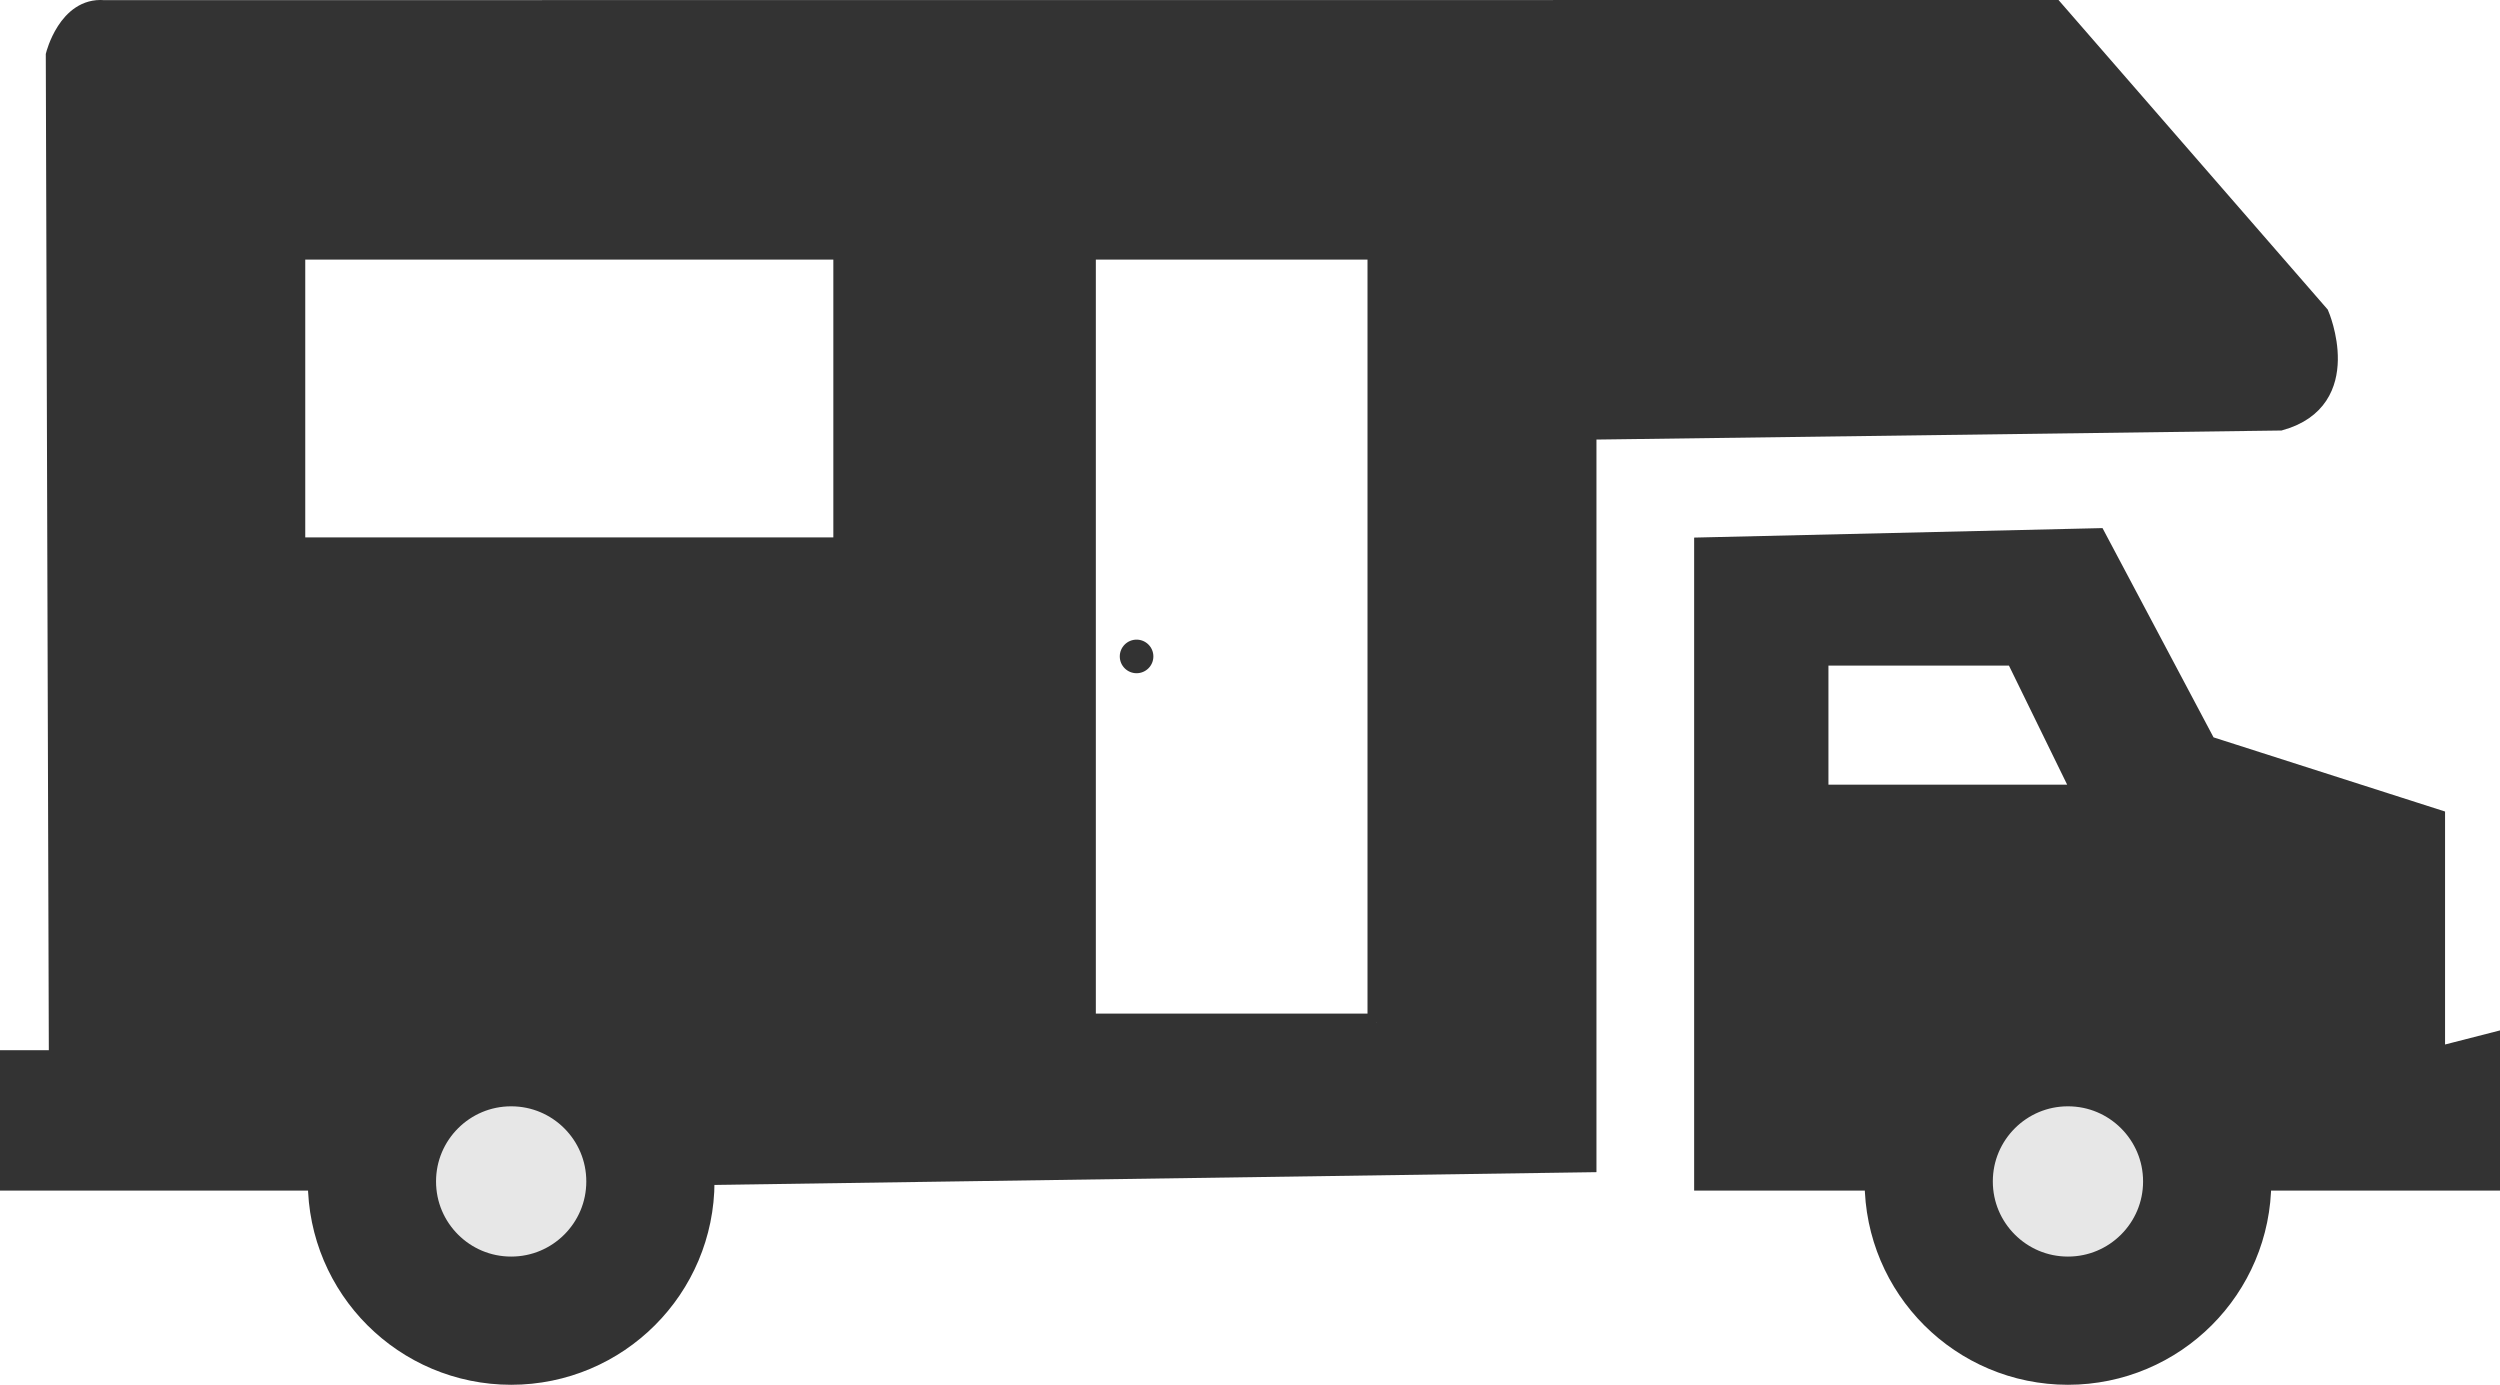
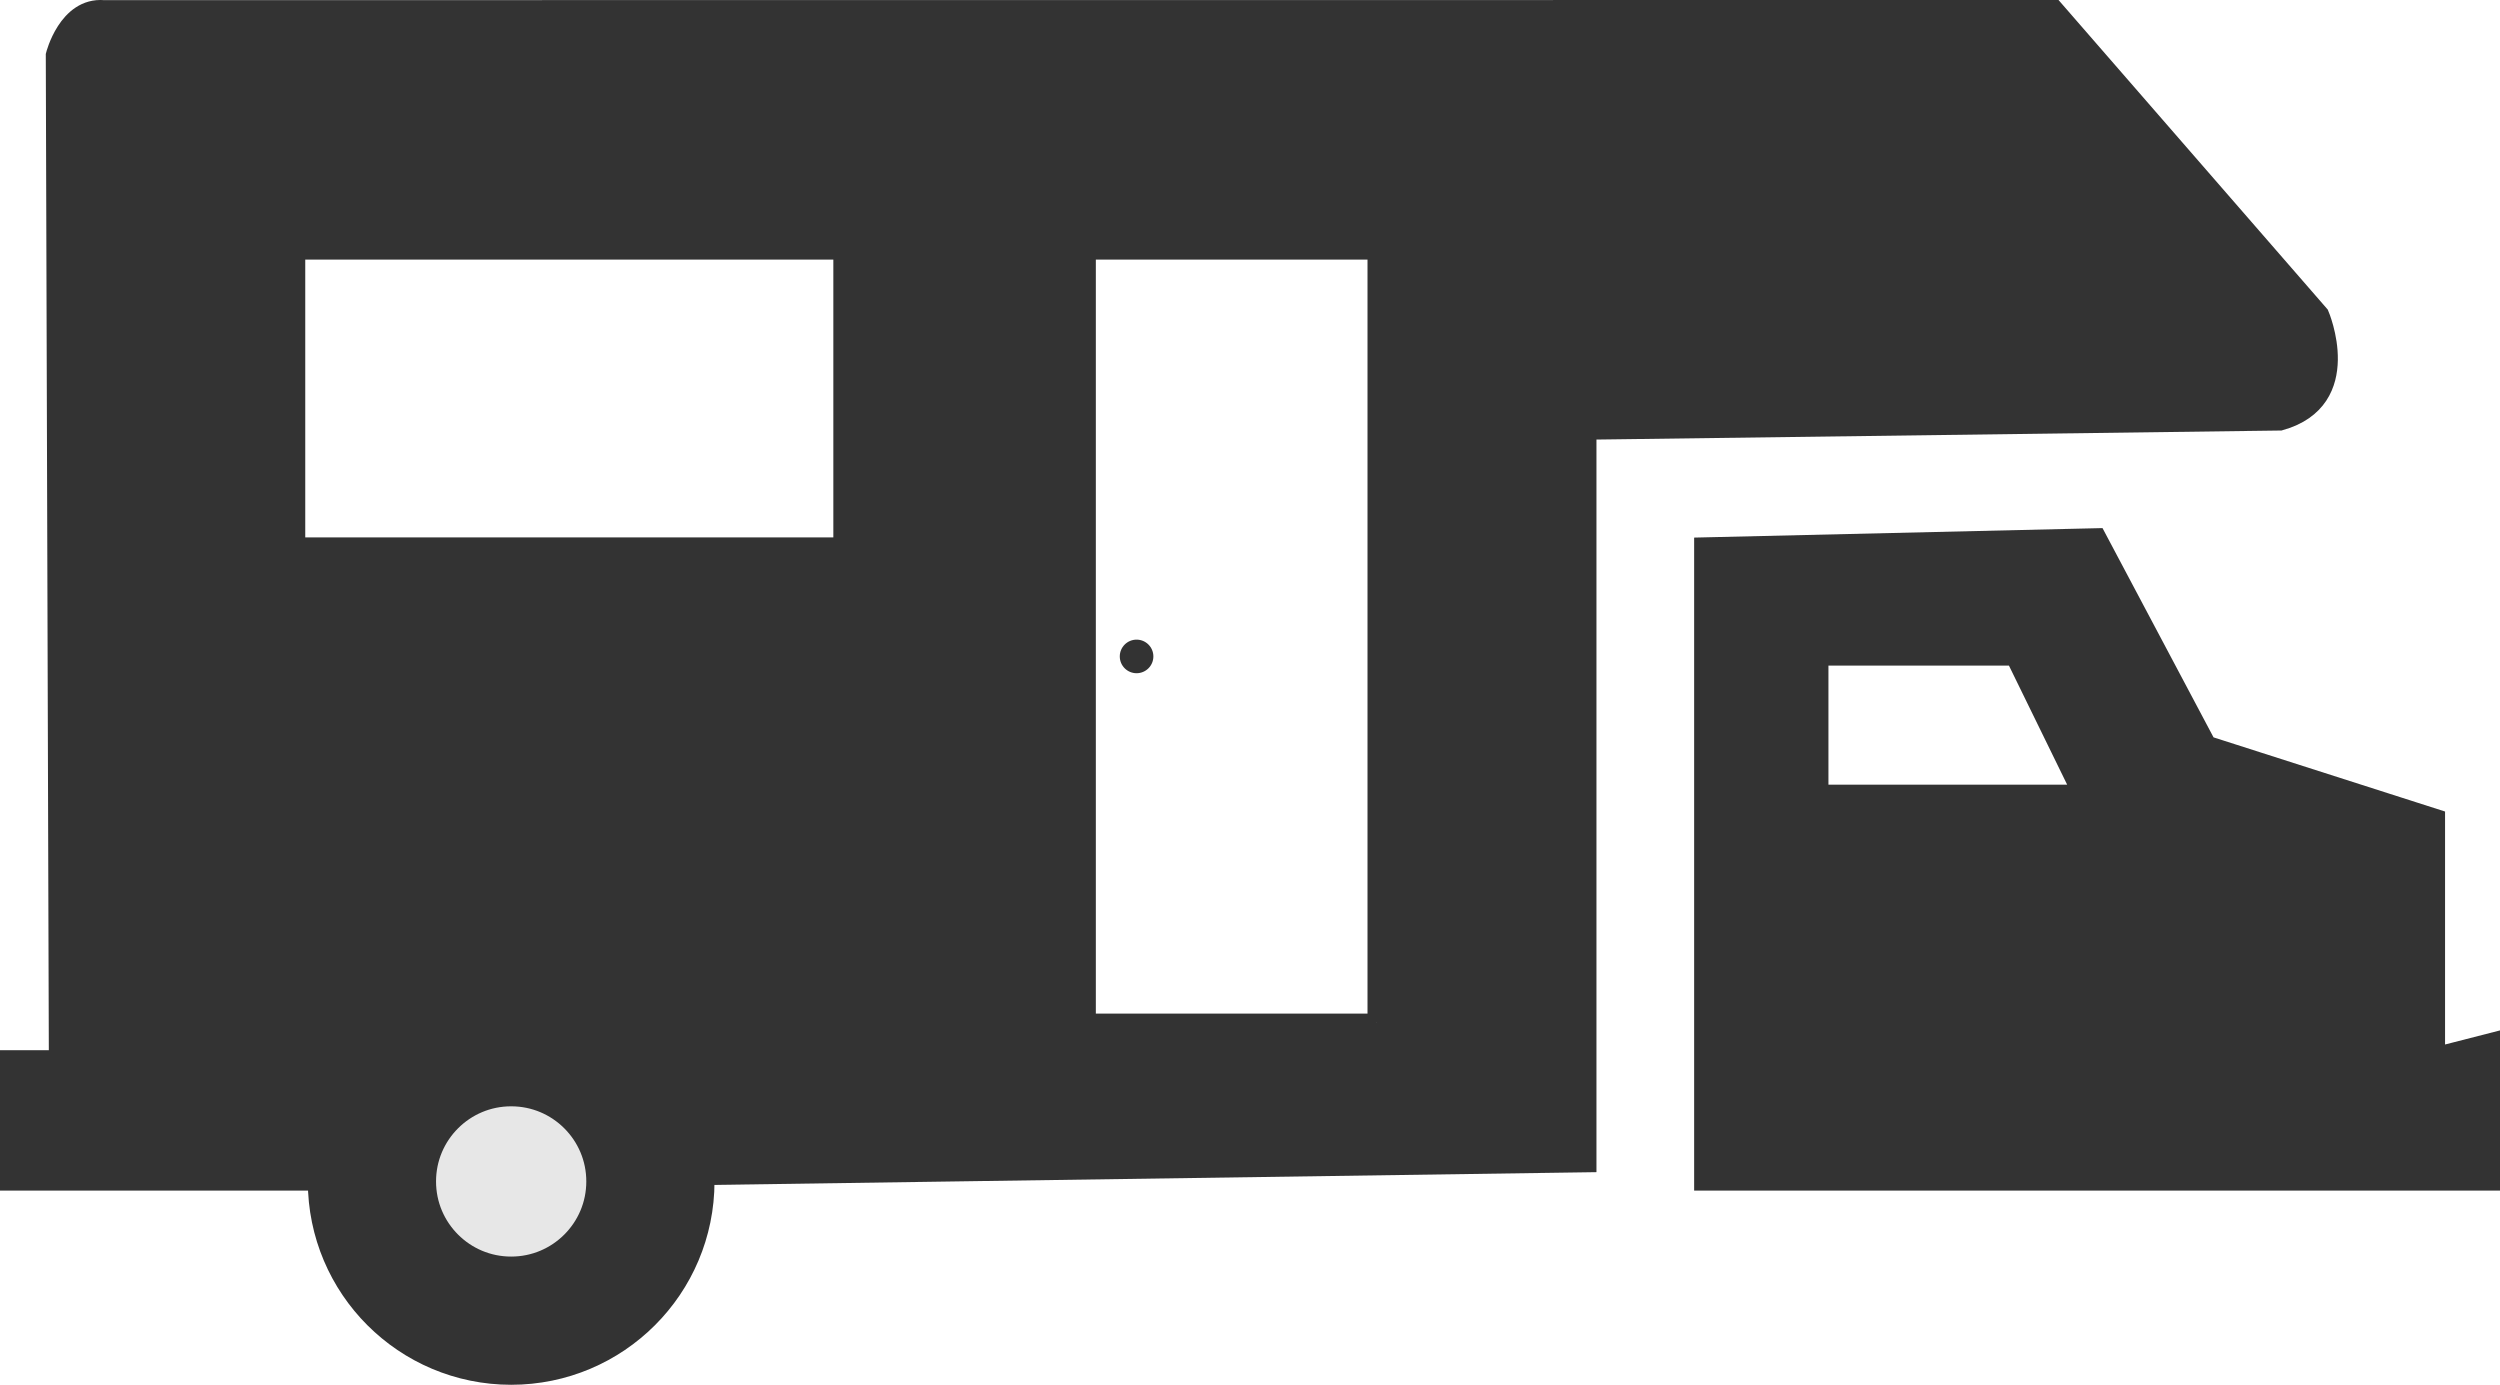
<svg xmlns="http://www.w3.org/2000/svg" version="1.2" baseProfile="tiny" x="0px" y="0px" width="136.5px" height="75.61px" viewBox="0 0 136.5 75.61" xml:space="preserve">
  <g id="wohnwagen">
    <g>
      <path fill="#333333" stroke="#333333" stroke-width="2" stroke-miterlimit="10" d="M239.333,176.138v-3l-5.435-0.021l0.022,3.241    l-5.505,0.03v-48.5c-0.75-2.5-3.416-2.417-3.416-2.417c-56.5-9.75-85.584-0.333-85.584-0.333    c-2.451,0.436-3.416,2.583-3.416,2.583c-4.084,10.083-3.25,24.833-3.25,24.833s42.833,0,44.25,0c0.177,0,0.338,0.056,0.485,0.154    c1.028,0.687,1.348,3.429,1.348,3.429h-46.25c0.833,15,2.667,19,2.667,19s2.916,0.167-0.334,1s-4.833,3.917-4.833,3.917v4.167h33    l70.935,0.074l-0.039,6.475l5.438,0.118l0.014-6.667h2.903v-8.095L239.333,176.138z M168.667,145.888c0,0-0.666,1.333-1.333,1.25    l-17.667,0.004c0,0-1.583-0.337-1.083-1.087l-0.098-10.667c0,0-0.819-1.25,1.181-1.667H167c0,0,1.666,0.75,1.666,1.833V145.888z     M194.667,171.805v-39.5v-0.333h15.667l0.5,39.5L194.667,171.805z" />
-       <circle fill="#333333" cx="198" cy="151.888" r="0.993" />
      <circle fill="#E7E7E7" stroke="#333333" stroke-width="8" stroke-miterlimit="10" cx="176.453" cy="183.167" r="8.625" />
    </g>
  </g>
  <g id="CARAVAN">
    <g>
      <path fill="#333333" stroke="#333333" stroke-miterlimit="10" d="M126.667,17.174L112.167,0.5L5.667,0.507    C3.667,0.34,3,3.007,3,3.007l0.167,54.833H0.5v6.667h17l69.167-1v-40l37.833-0.5C128.667,21.84,126.667,17.174,126.667,17.174z     M46,29.841H16.167V13.674H46V29.841z M75.167,55.841H59.333V13.674h15.833V55.841z" />
      <path fill="#333333" stroke="#333333" stroke-miterlimit="10" d="M133,57.674v-13l-12.487-4L114.5,29.341l-21.5,0.5v34.667h43    v-7.603L133,57.674z M99.333,43.341v-7.5H110l3.667,7.5H99.333z" />
      <circle fill="#333333" cx="62.057" cy="35.841" r="0.917" />
      <circle fill="#E7E7E7" stroke="#333333" stroke-width="7" stroke-miterlimit="10" cx="27.91" cy="64.507" r="7.602" />
-       <circle fill="#E7E7E7" stroke="#333333" stroke-width="7" stroke-miterlimit="10" cx="112.91" cy="64.507" r="7.602" />
    </g>
  </g>
  <g id="geländewagen">
    <path fill="#231F20" d="M564.917-29.112" />
    <g>
-       <circle fill="#E7E7E7" stroke="#333333" stroke-width="15" stroke-miterlimit="10" cx="263.114" cy="65.002" r="14.633" />
      <circle fill="#E7E7E7" stroke="#333333" stroke-width="15" stroke-miterlimit="10" cx="360.113" cy="65.586" r="14.633" />
      <polygon fill="#333333" points="285.683,61.142 339.442,61.308 340.684,58.453 285.683,58.453   " />
      <path fill="#333333" d="M231.852,46.085l-1.566-25.909c0,0-6.755-9.51-12.754,0.633c-0.155,0.261,0.043,0.875,0.043,0.875    l2.703,24.975C220.278,46.66,227.692,58.529,231.852,46.085z" />
-       <path fill="#333333" d="M385.896,31.72c0.292-3.944-4.09-4.723-4.09-4.723l-37.689-4.772l-2.159-22.789    c0,0-0.11-1.164-0.668-2.376c-1.344-2.925-5.073-3.759-5.073-3.759h-99.032c-7.291-0.175-5.94,5.259-5.94,5.259    s2.434,54.051,4.723,56.096c2.289,2.045,5.308,2.045,5.308,2.045l2.045-10.274c0.213-2.347,3.214-2.094,3.214-2.094l33.551,0.974    c2.233-0.107,2.588,3.506,2.588,3.506l1.843,7.888h56.876l1.266-7.596c0,0,0.028,0.031,0.472-1.526    c0.981-3.452,3.326-3.246,3.326-3.246s25.225,1.81,26.88,2.094c1.697,0.292,2.45,0.199,3.214,1.51    c1.53,2.628,3.798,11.686,3.798,11.686c4.09,0.292,5.564-2.921,5.564-2.921L385.896,31.72z M288.8,23.393h-46.942    c0,0-3.948,0.276-3.798-2.63l-1.679-15.237c0,0-0.366-4.337,3.724-4.337h45.286c0,0,3.083-0.292,4.317,3.506l1.818,14.606    C291.527,19.301,292.305,23.393,288.8,23.393z M312.27,23.393h-2.922l-1.752-18.699c0,0,0-3.511,3.213-3.511h27.172l1.461,22.21    H312.27z" />
+       <path fill="#333333" d="M385.896,31.72c0.292-3.944-4.09-4.723-4.09-4.723l-37.689-4.772l-2.159-22.789    c0,0-0.11-1.164-0.668-2.376c-1.344-2.925-5.073-3.759-5.073-3.759h-99.032s2.434,54.051,4.723,56.096c2.289,2.045,5.308,2.045,5.308,2.045l2.045-10.274c0.213-2.347,3.214-2.094,3.214-2.094l33.551,0.974    c2.233-0.107,2.588,3.506,2.588,3.506l1.843,7.888h56.876l1.266-7.596c0,0,0.028,0.031,0.472-1.526    c0.981-3.452,3.326-3.246,3.326-3.246s25.225,1.81,26.88,2.094c1.697,0.292,2.45,0.199,3.214,1.51    c1.53,2.628,3.798,11.686,3.798,11.686c4.09,0.292,5.564-2.921,5.564-2.921L385.896,31.72z M288.8,23.393h-46.942    c0,0-3.948,0.276-3.798-2.63l-1.679-15.237c0,0-0.366-4.337,3.724-4.337h45.286c0,0,3.083-0.292,4.317,3.506l1.818,14.606    C291.527,19.301,292.305,23.393,288.8,23.393z M312.27,23.393h-2.922l-1.752-18.699c0,0,0-3.511,3.213-3.511h27.172l1.461,22.21    H312.27z" />
    </g>
  </g>
</svg>